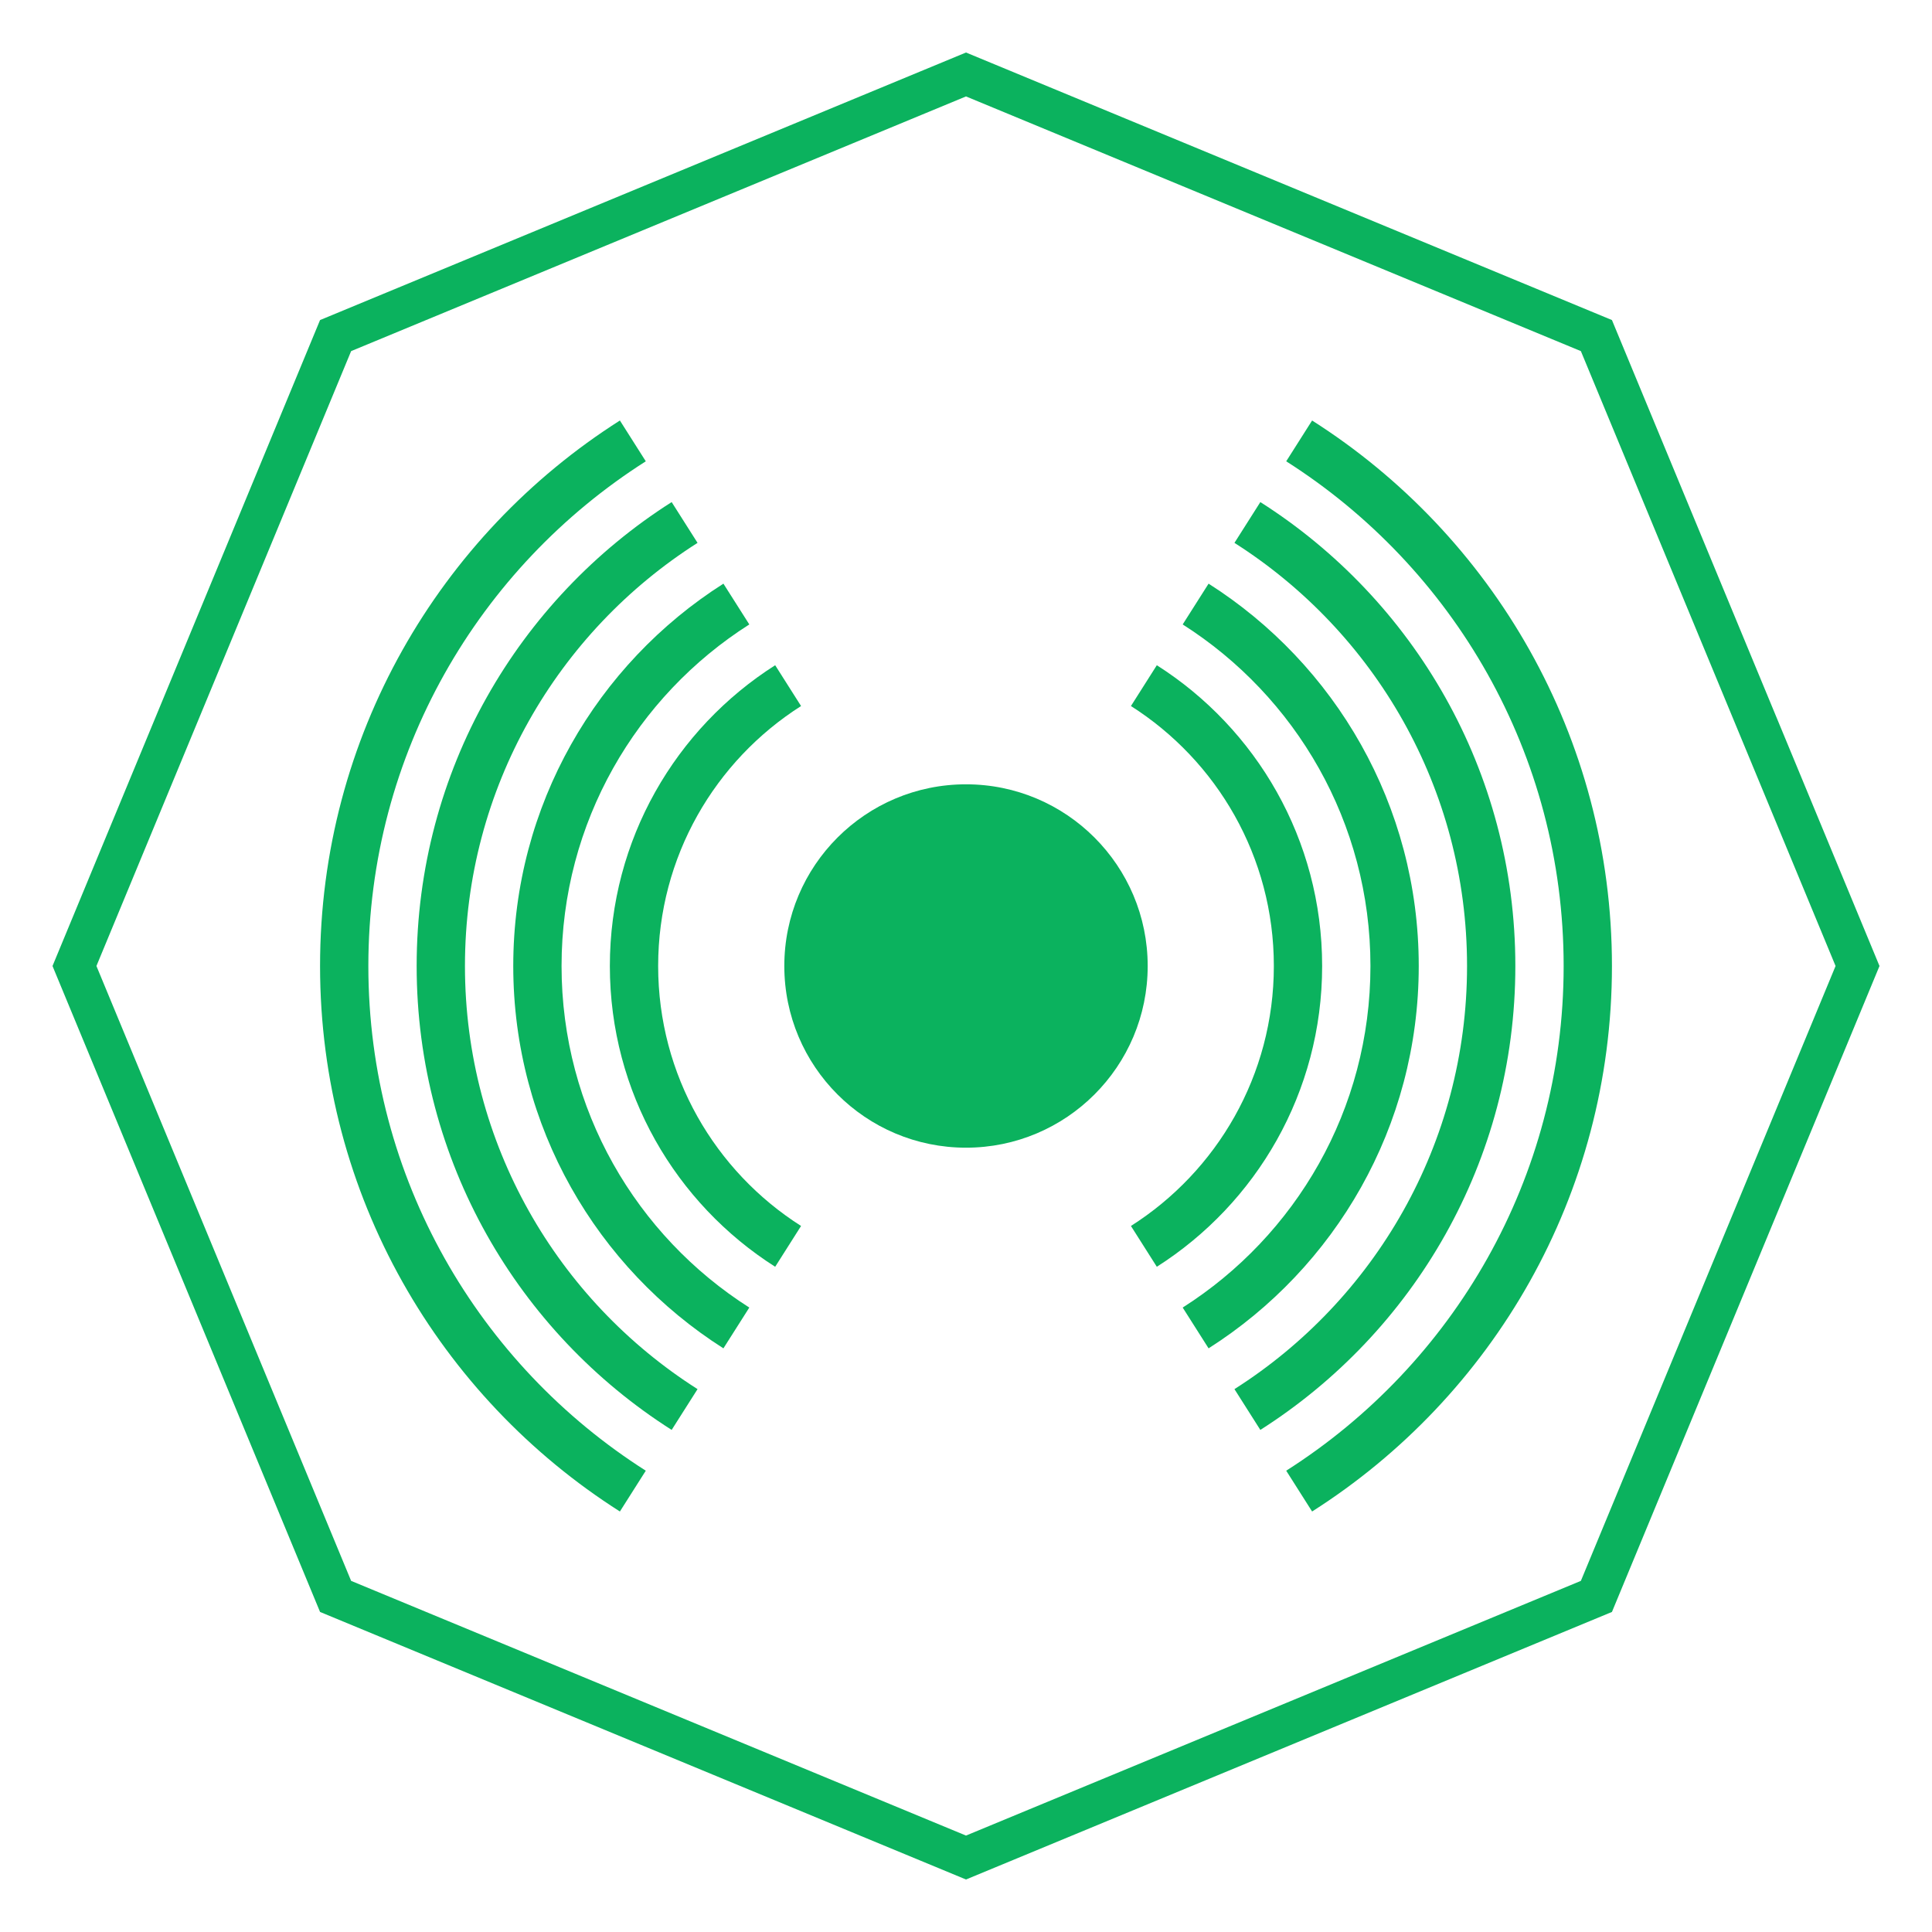
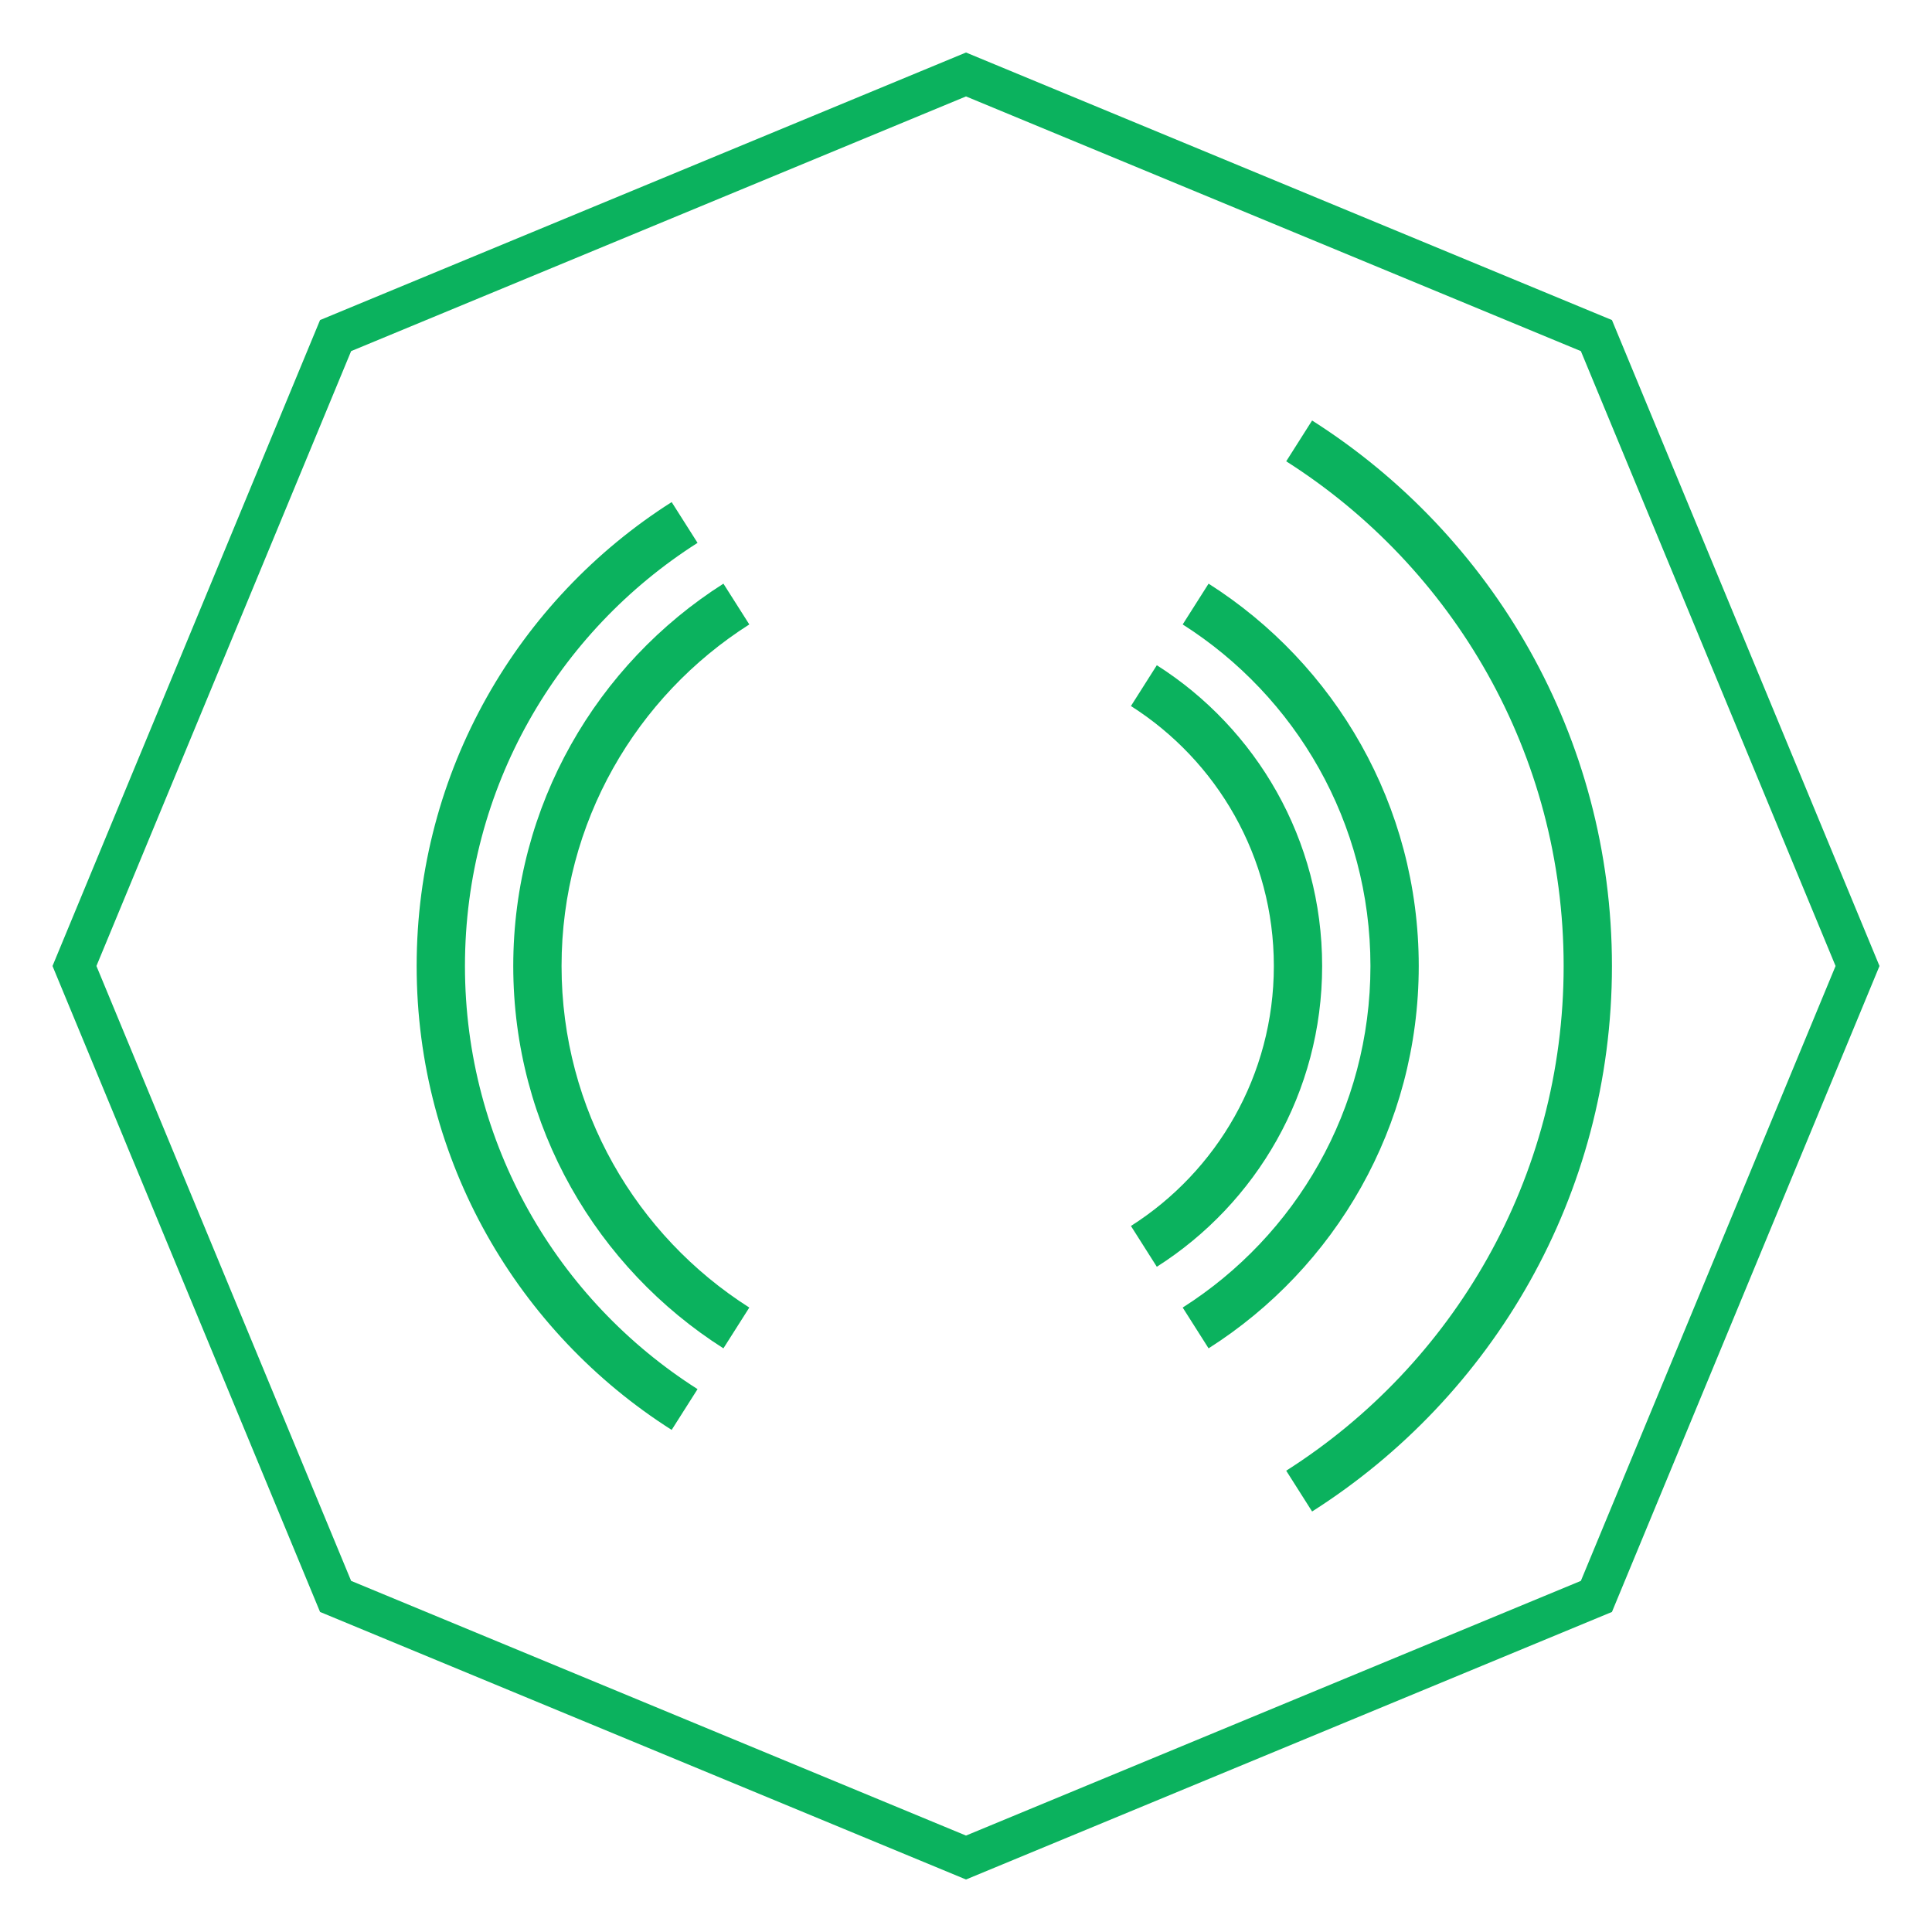
<svg xmlns="http://www.w3.org/2000/svg" xml:space="preserve" width="1000px" height="1000px" style="shape-rendering:geometricPrecision; text-rendering:geometricPrecision; image-rendering:optimizeQuality; fill-rule:evenodd; clip-rule:evenodd" viewBox="0 0 1000 1000">
  <defs>
    <style type="text/css">       .fil0 {fill:#0BB25E}     </style>
  </defs>
  <g id="Capa_x0020_1">
    <path class="fil0" d="M500 27.18l167.17 69.24 167.17 69.24 69.24 167.17 69.24 167.17 -69.24 167.17 -69.24 167.17 -167.17 69.24 -167.17 69.24 -167.17 -69.24 -167.17 -69.24 -69.24 -167.17 -69.24 -167.17 69.24 -167.17 69.24 -167.17 167.17 -69.24 167.17 -69.24zm0 22.73l-318.26 131.83 -131.83 318.26 131.83 318.26 318.26 131.83 318.26 -131.83 131.83 -318.26 -131.83 -318.26 -318.26 -131.83z" />
    <path class="fil0" d="M665.74 761.23c86.32,-54.88 143.6,-151.36 143.6,-261.23 0,-109.87 -57.28,-206.35 -143.6,-261.23l13.4 -21.12c93.29,59.32 155.2,163.61 155.2,282.35 0,118.74 -61.91,223.03 -155.2,282.35l-13.4 -21.12z" />
-     <path class="fil0" d="M334.26 761.23c-86.32,-54.88 -143.6,-151.36 -143.6,-261.23 0,-109.87 57.28,-206.35 143.6,-261.23l-13.4 -21.12c-93.29,59.32 -155.2,163.61 -155.2,282.35 0,118.74 61.91,223.03 155.2,282.35l13.4 -21.12z" />
-     <path class="fil0" d="M638.95 280.99c72.37,46.01 120.39,126.9 120.39,219.01 0,92.11 -48.02,173 -120.39,219.01l13.4 21.11c79.34,-50.44 131.99,-139.13 131.99,-240.12 0,-100.99 -52.65,-189.68 -131.99,-240.12l-13.4 21.11z" />
    <path class="fil0" d="M361.05 280.99c-72.37,46.01 -120.39,126.9 -120.39,219.01 0,92.11 48.02,173 120.39,219.01l-13.4 21.11c-79.34,-50.44 -131.99,-139.13 -131.99,-240.12 0,-100.99 52.65,-189.68 131.99,-240.12l13.4 21.11z" />
-     <circle class="fil0" cx="500" cy="500" r="94.04" />
    <path class="fil0" d="M612.16 323.21c58.42,37.14 97.18,102.44 97.18,176.79 0,74.35 -38.76,139.65 -97.18,176.79l13.4 21.11c65.39,-41.58 108.78,-114.67 108.78,-197.9 0,-83.23 -43.39,-156.32 -108.78,-197.9l-13.4 21.11z" />
    <path class="fil0" d="M387.84 323.21c-58.42,37.14 -97.18,102.44 -97.18,176.79 0,74.35 38.76,139.65 97.18,176.79l-13.4 21.11c-65.39,-41.58 -108.78,-114.67 -108.78,-197.9 0,-83.23 43.39,-156.32 108.78,-197.9l13.4 21.11z" />
    <path class="fil0" d="M585.37 365.44c44.47,28.27 73.97,77.97 73.97,134.56 0,56.59 -29.5,106.29 -73.97,134.56l13.4 21.12c51.44,-32.71 85.57,-90.21 85.57,-155.68 0,-65.47 -34.13,-122.97 -85.57,-155.68l-13.4 21.12z" />
-     <path class="fil0" d="M414.63 365.44c-44.47,28.27 -73.97,77.97 -73.97,134.56 0,56.59 29.5,106.29 73.97,134.56l-13.4 21.12c-51.44,-32.71 -85.57,-90.21 -85.57,-155.68 0,-65.47 34.13,-122.97 85.57,-155.68l13.4 21.12z" />
  </g>
</svg>